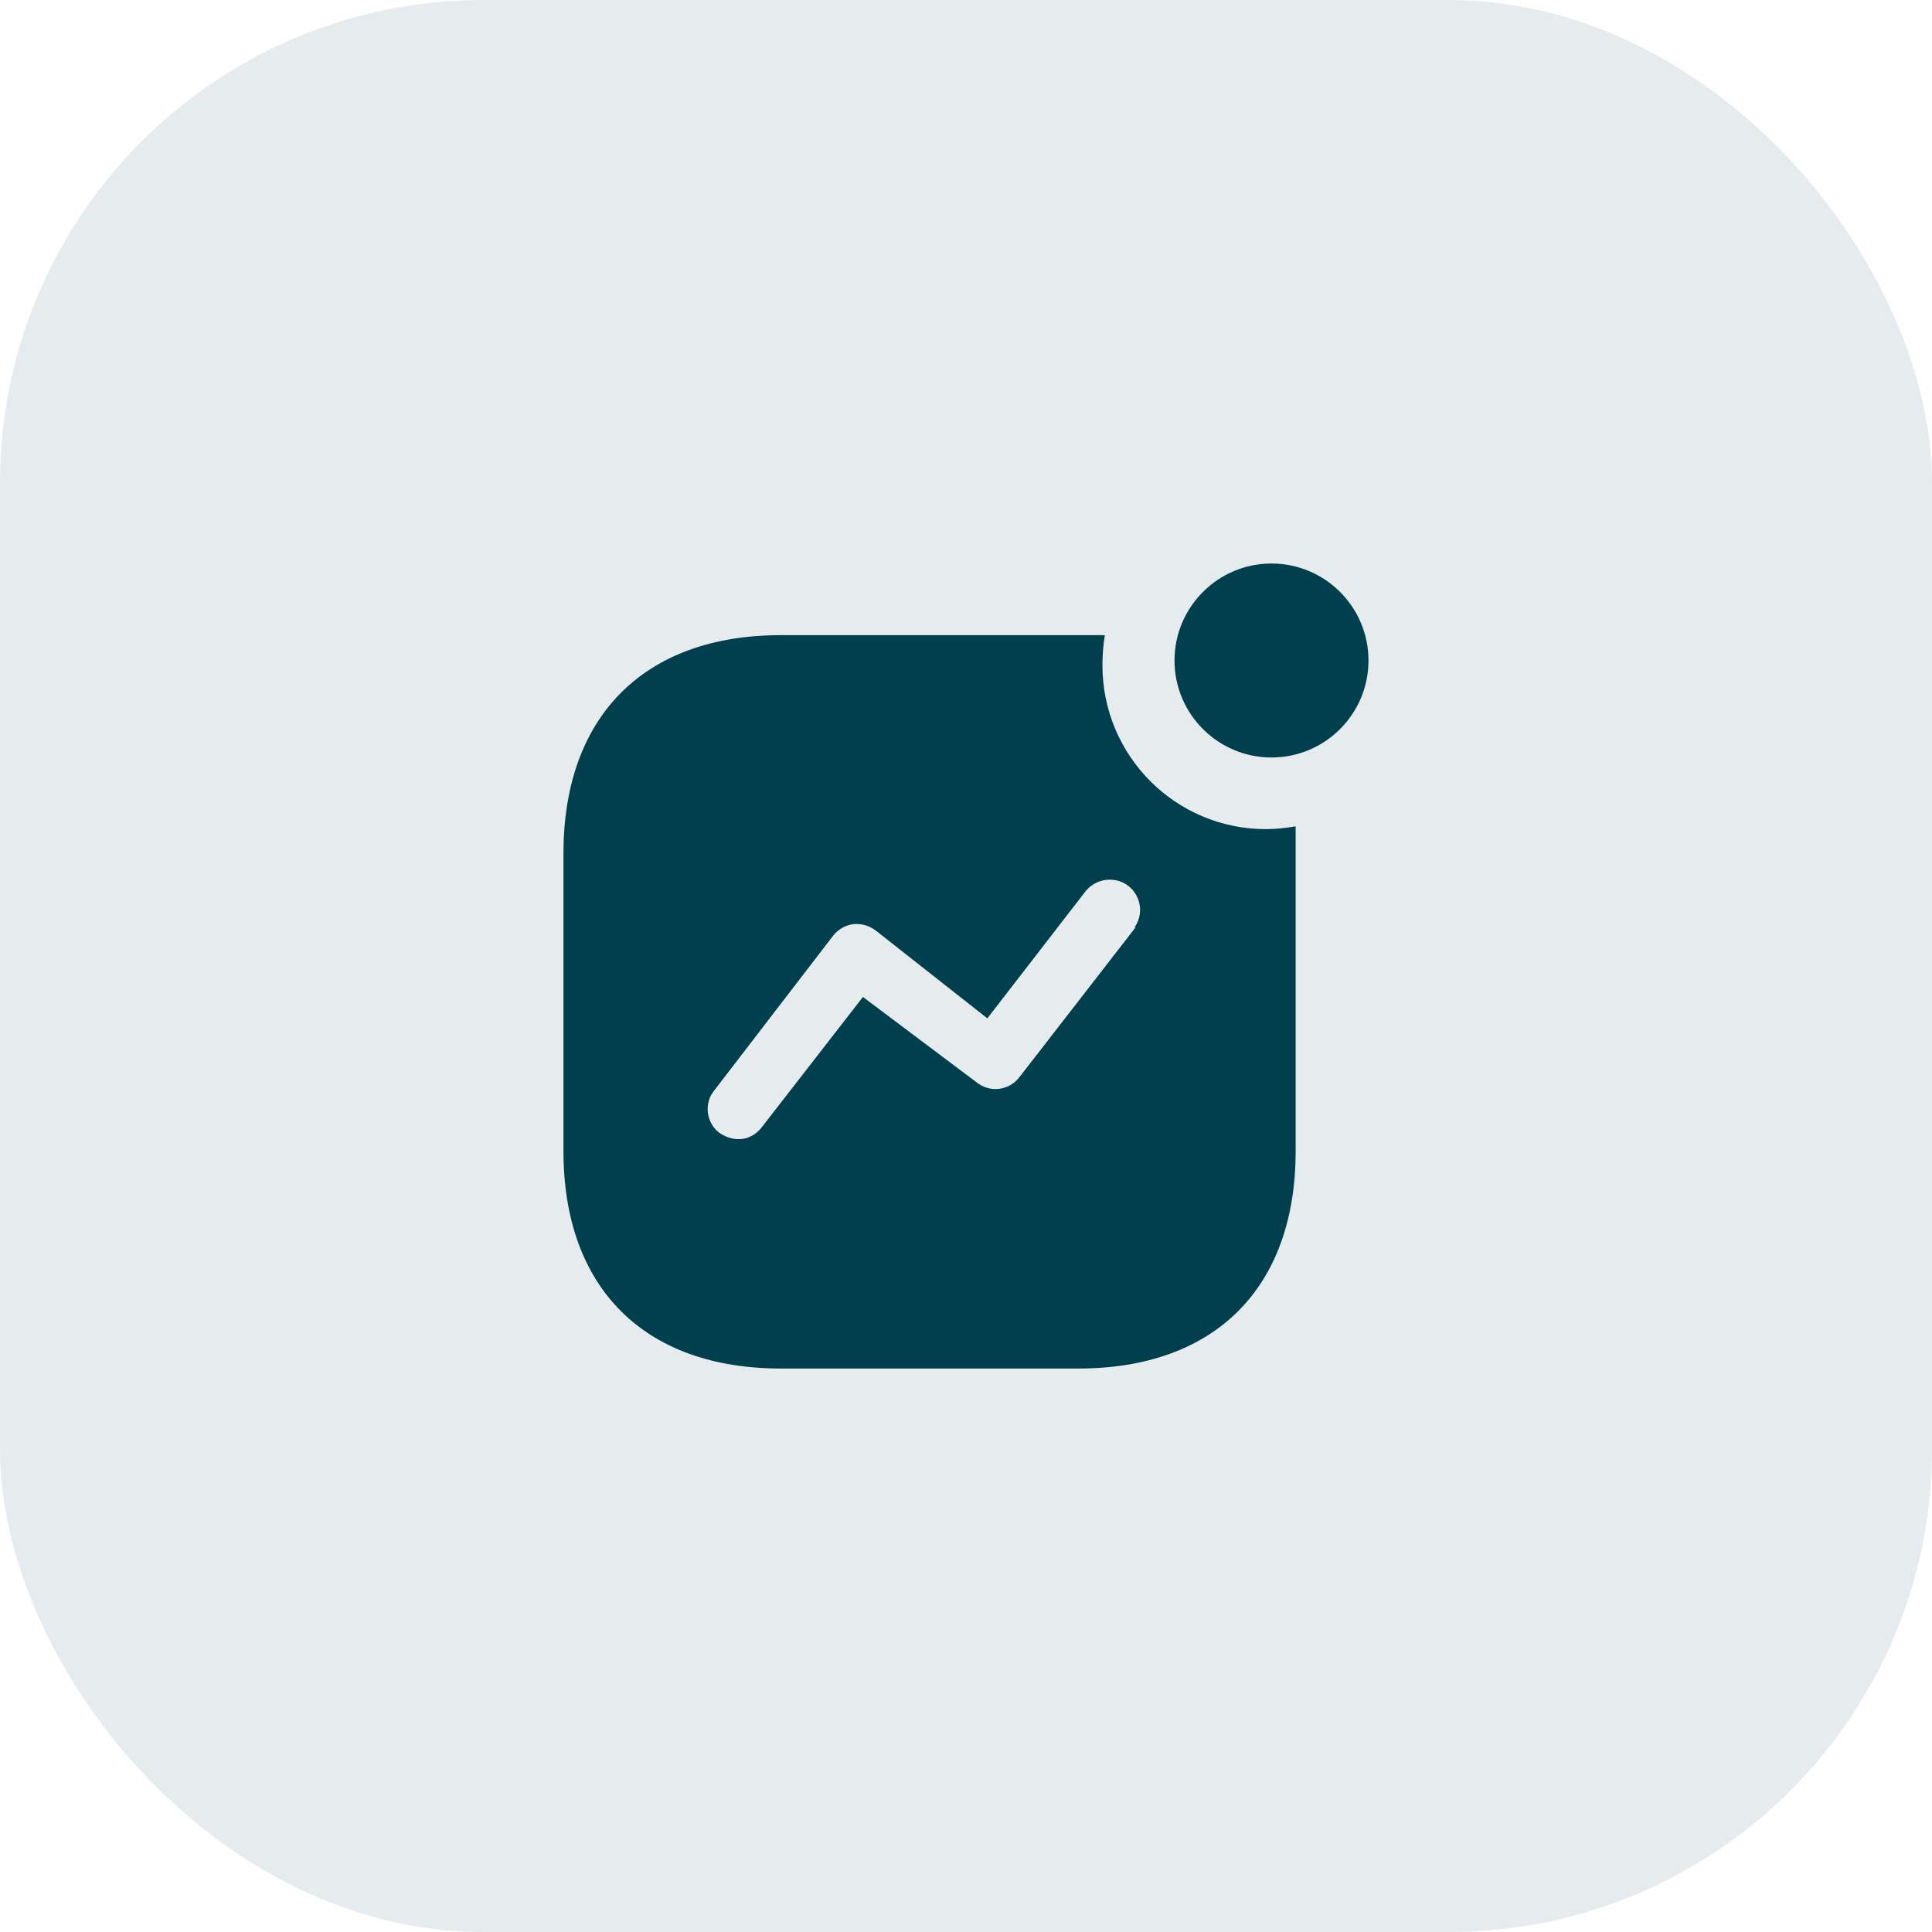
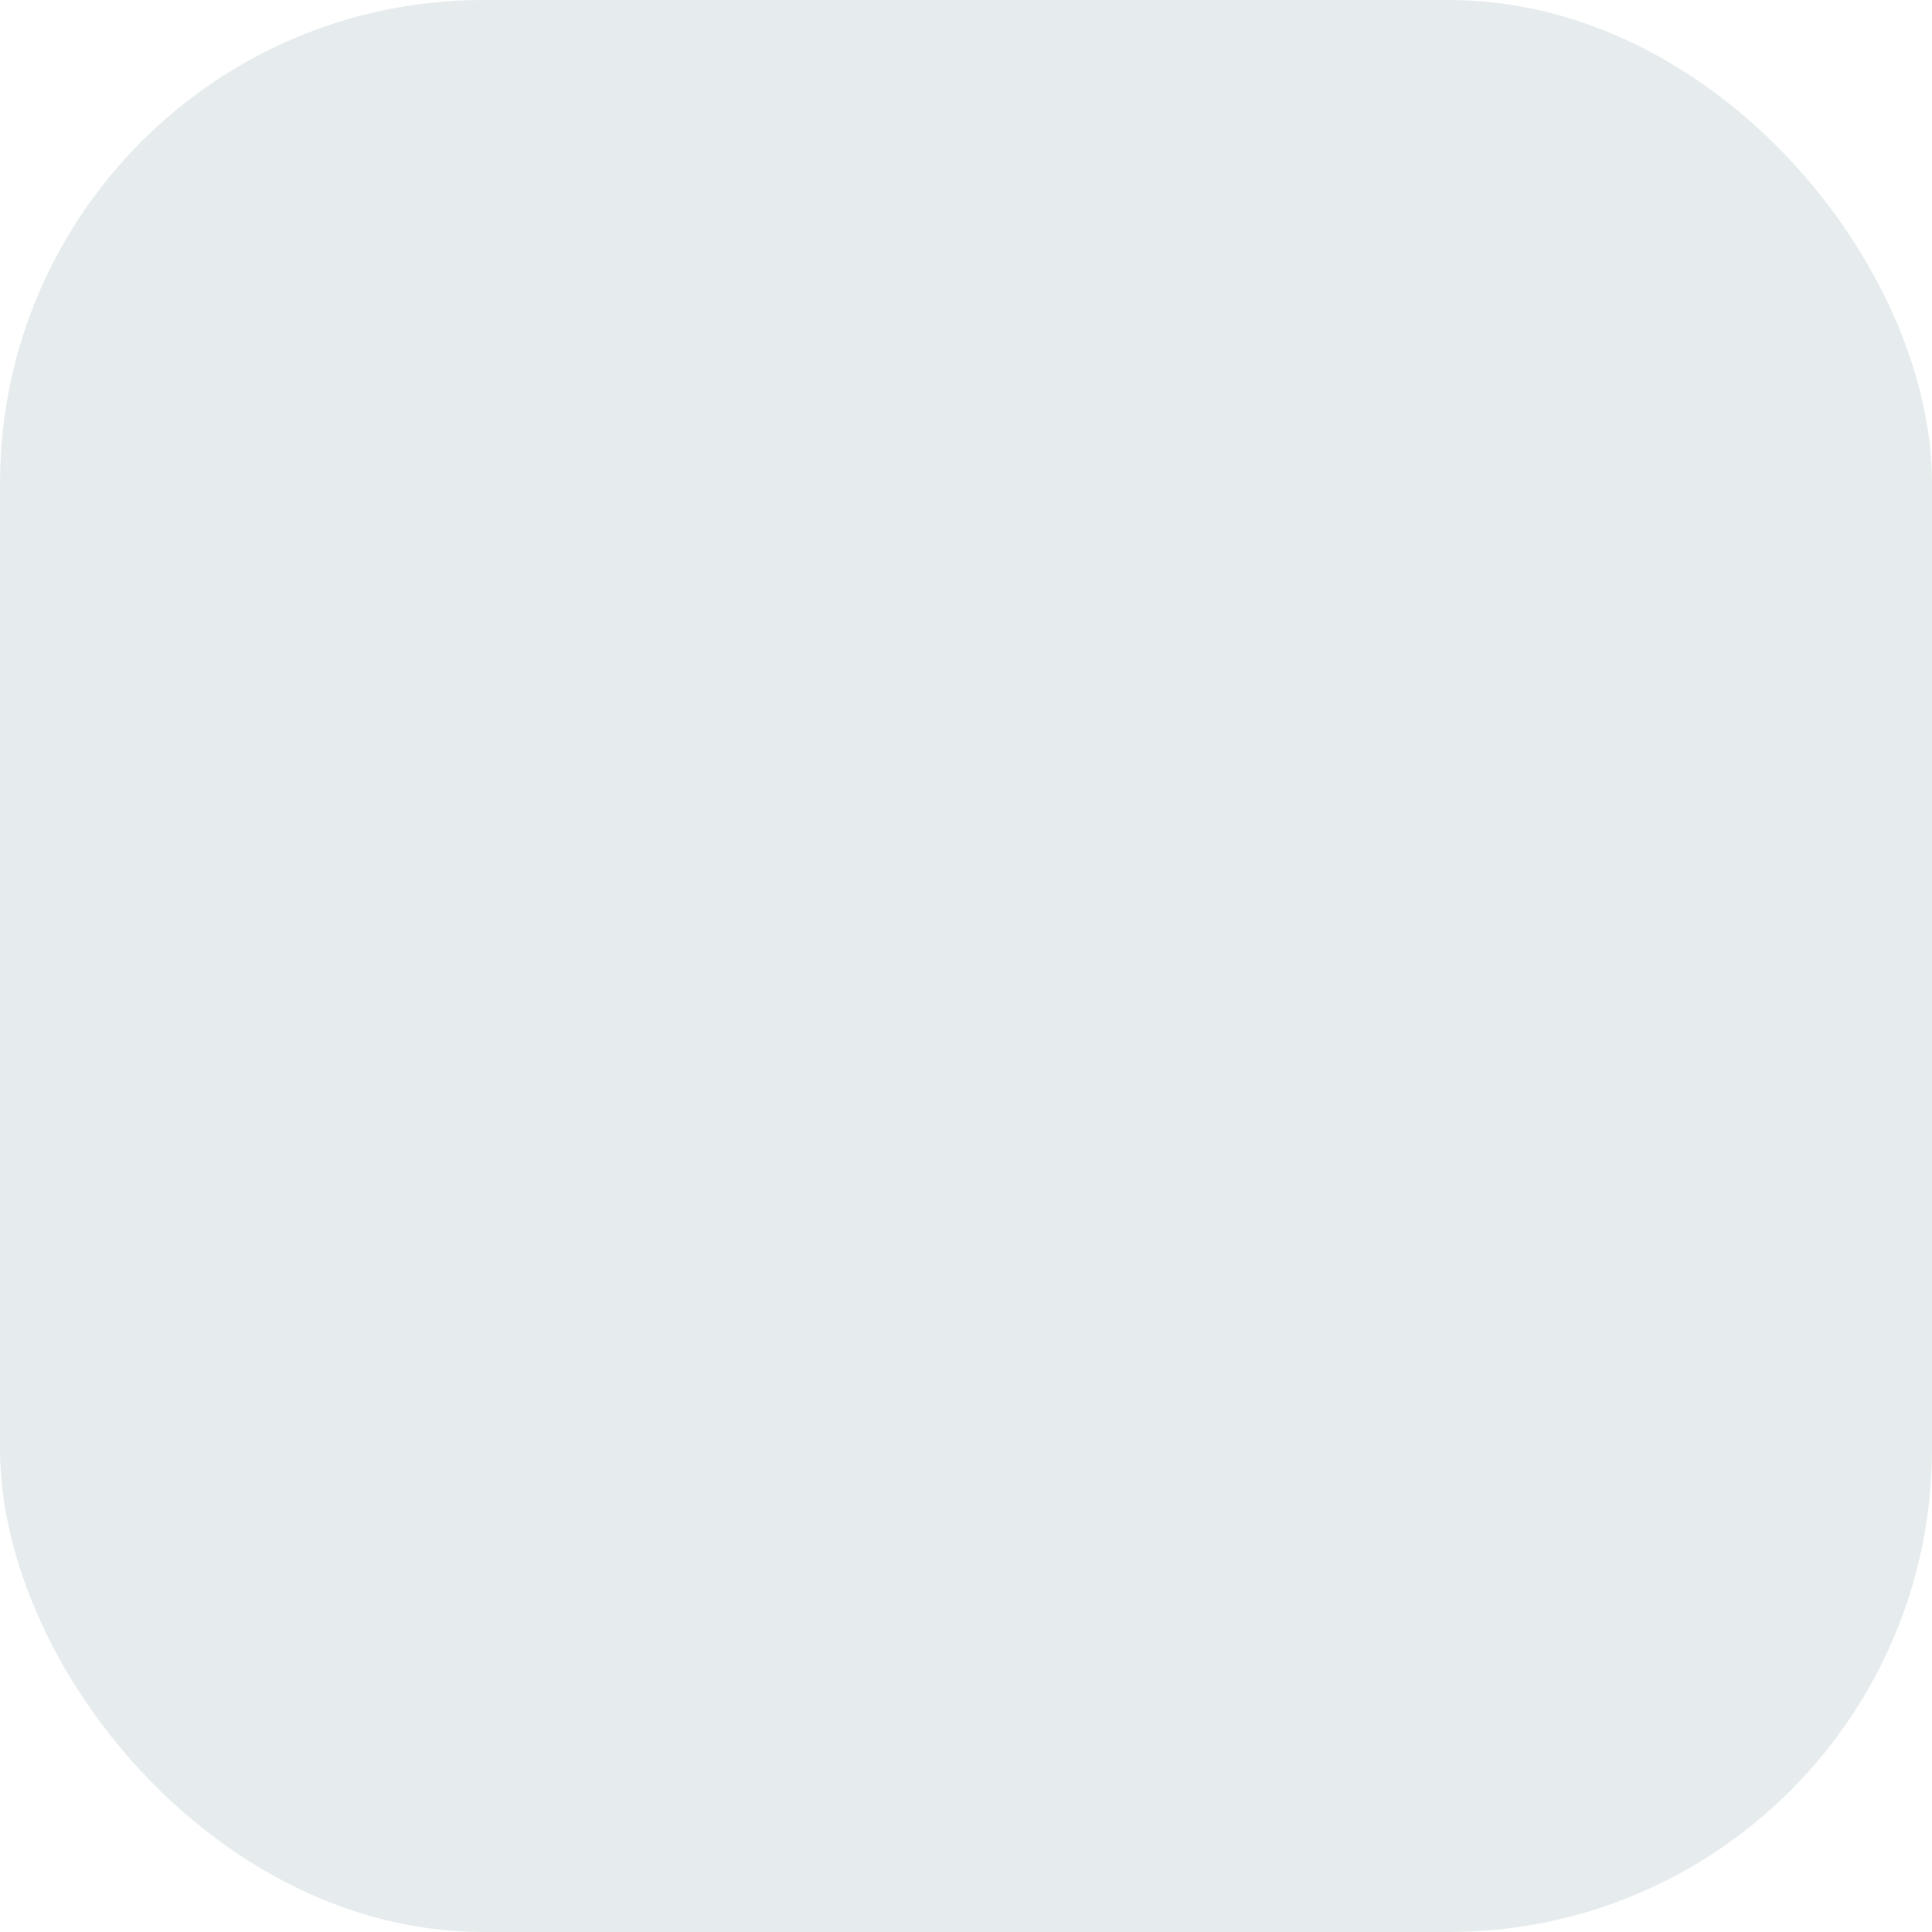
<svg xmlns="http://www.w3.org/2000/svg" width="40" height="40" viewBox="0 0 40 40" fill="none">
  <rect opacity=".1" width="40" height="40" rx="10" fill="#00404E" />
-   <path fill-rule="evenodd" clip-rule="evenodd" d="M24.317 13.675C24.317 12.567 25.217 11.667 26.325 11.667C27.433 11.667 28.333 12.567 28.333 13.675C28.333 14.783 27.433 15.683 26.325 15.683C25.217 15.683 24.317 14.783 24.317 13.675ZM21.108 22.299L23.517 19.192L23.483 19.209C23.616 19.025 23.642 18.792 23.55 18.584C23.459 18.375 23.258 18.234 23.042 18.217C22.817 18.192 22.592 18.292 22.458 18.475L20.442 21.084L18.133 19.267C17.991 19.159 17.825 19.116 17.658 19.134C17.492 19.159 17.342 19.249 17.241 19.383L14.776 22.592L14.725 22.667C14.583 22.933 14.65 23.274 14.9 23.459C15.017 23.534 15.142 23.584 15.283 23.584C15.476 23.592 15.658 23.491 15.775 23.334L17.866 20.641L20.241 22.425L20.317 22.474C20.583 22.616 20.916 22.55 21.108 22.299ZM22.875 13.15C22.841 13.359 22.825 13.567 22.825 13.775C22.825 15.65 24.341 17.166 26.208 17.166C26.416 17.166 26.616 17.142 26.825 17.109V23.833C26.825 26.659 25.158 28.334 22.325 28.334H16.167C13.333 28.334 11.666 26.659 11.666 23.833V17.667C11.666 14.834 13.333 13.15 16.167 13.15H22.875Z" fill="#00404E" />
</svg>